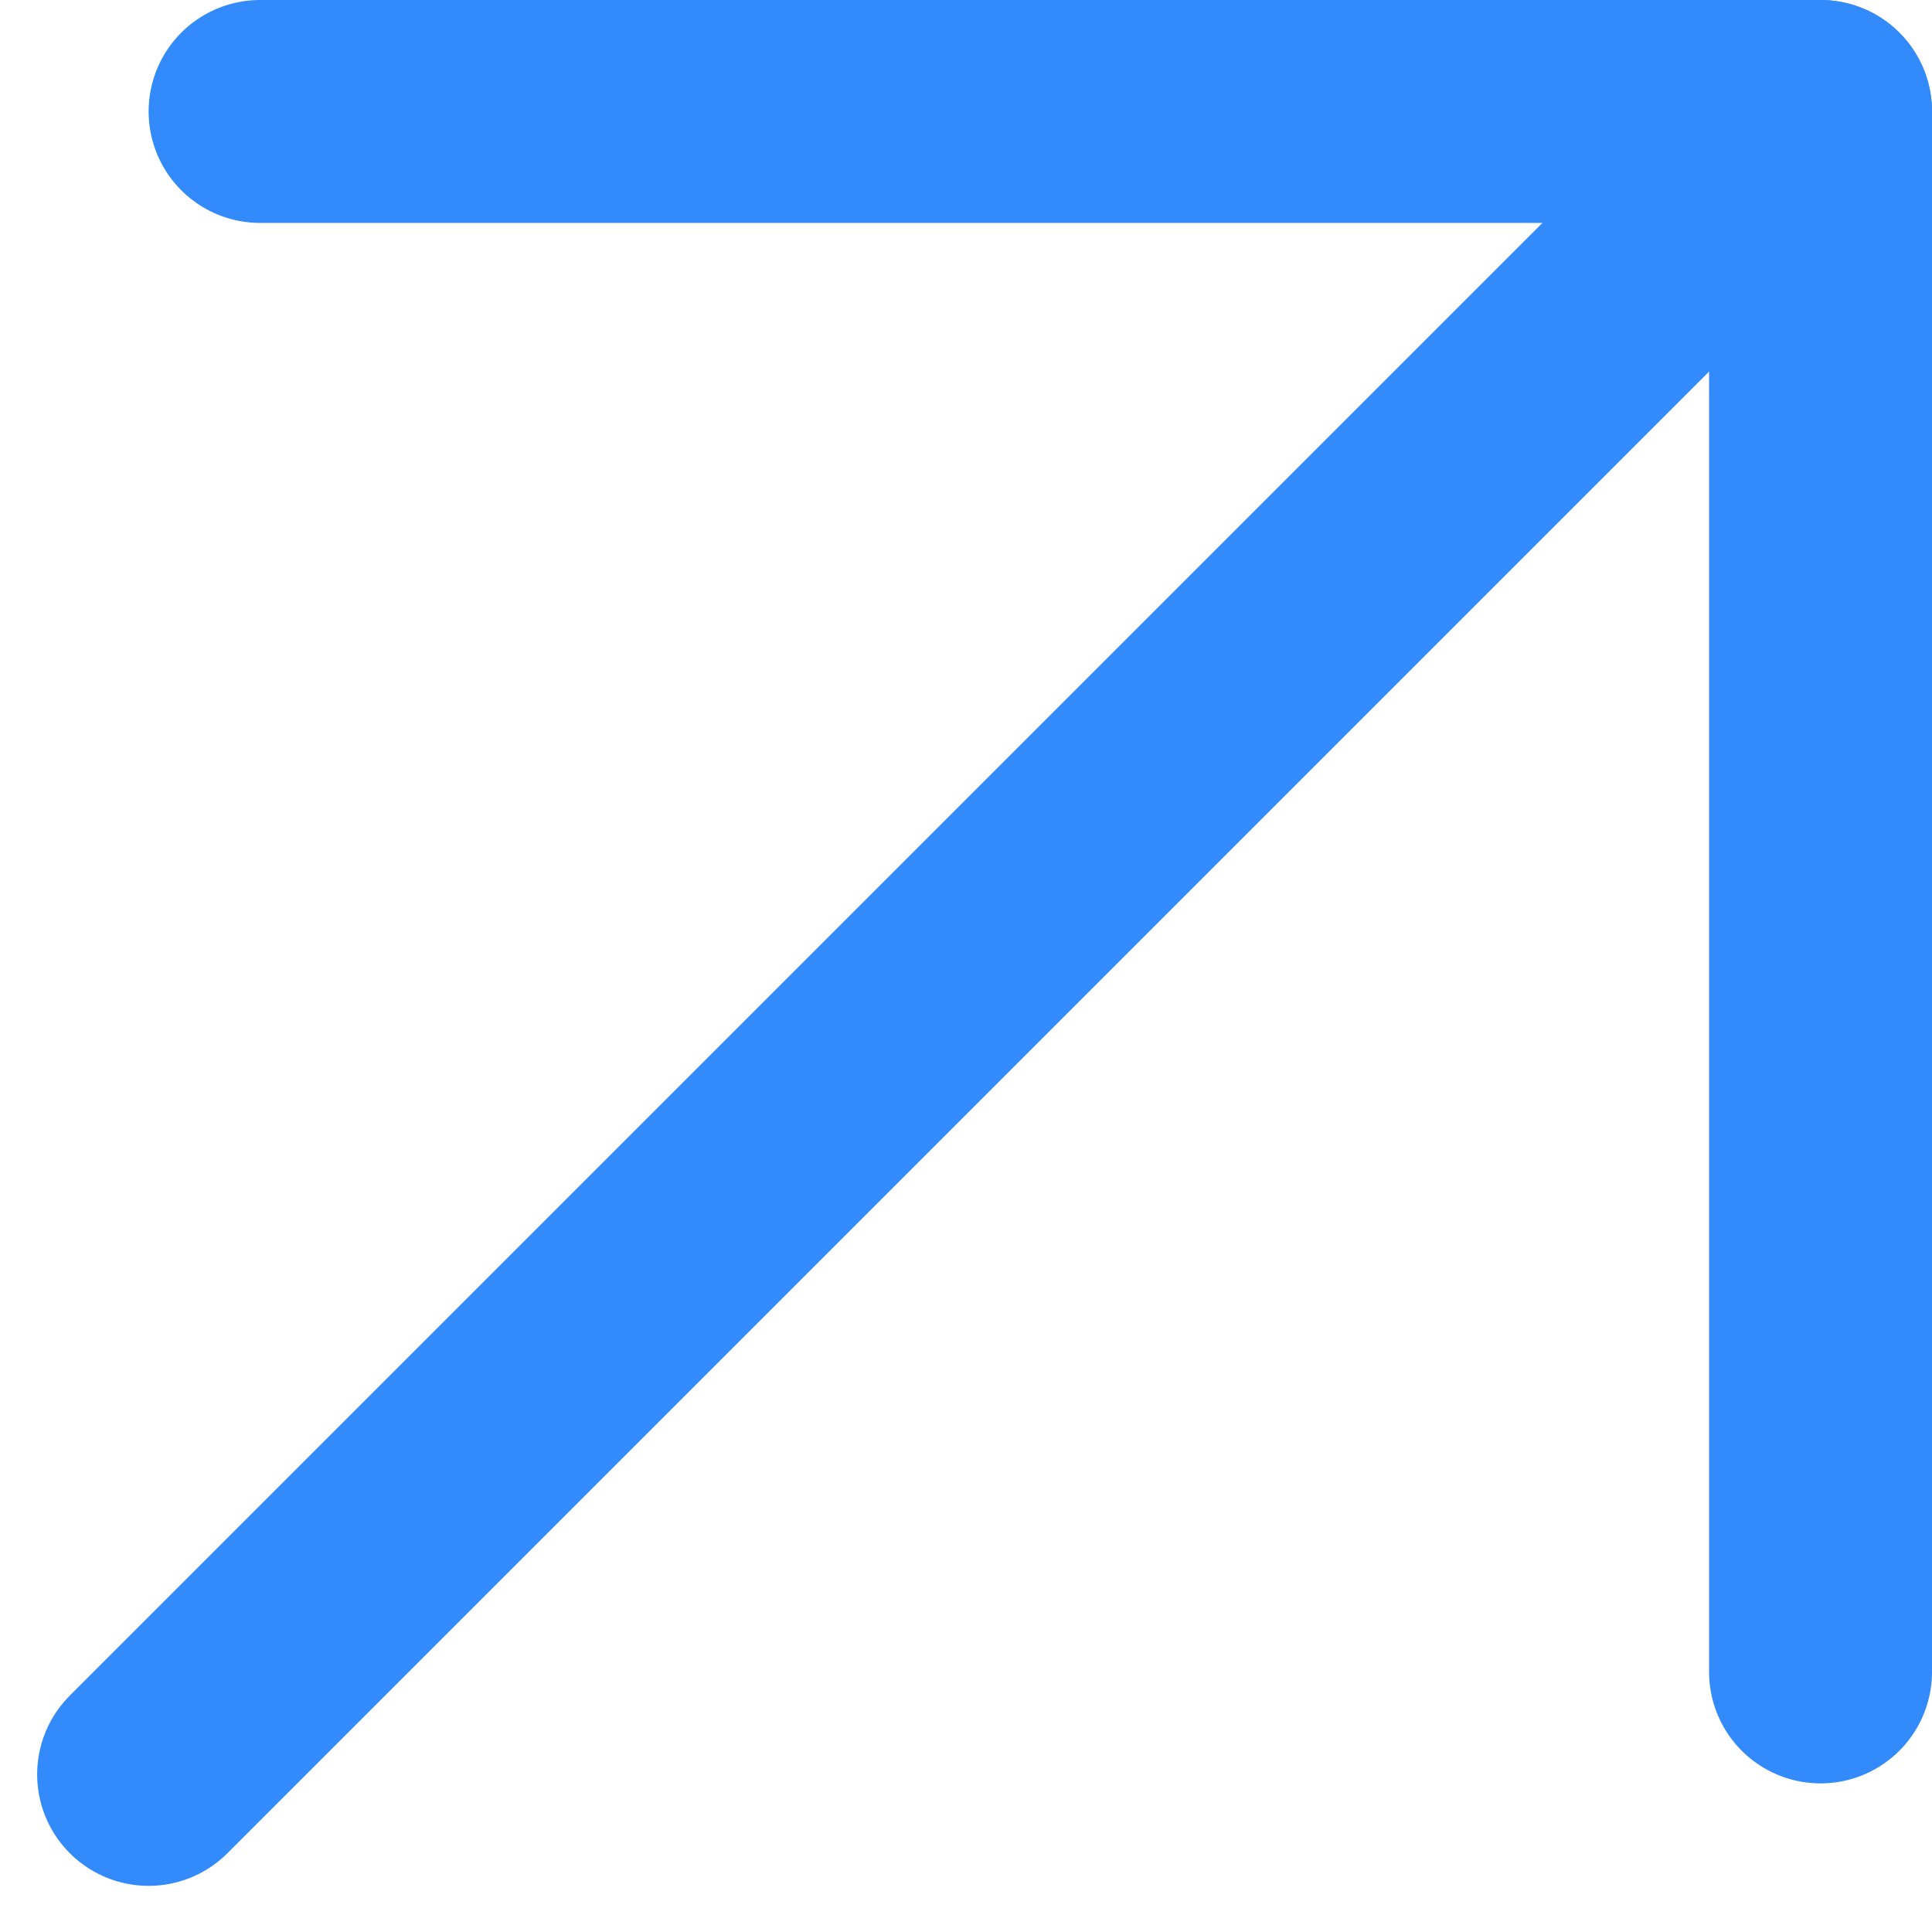
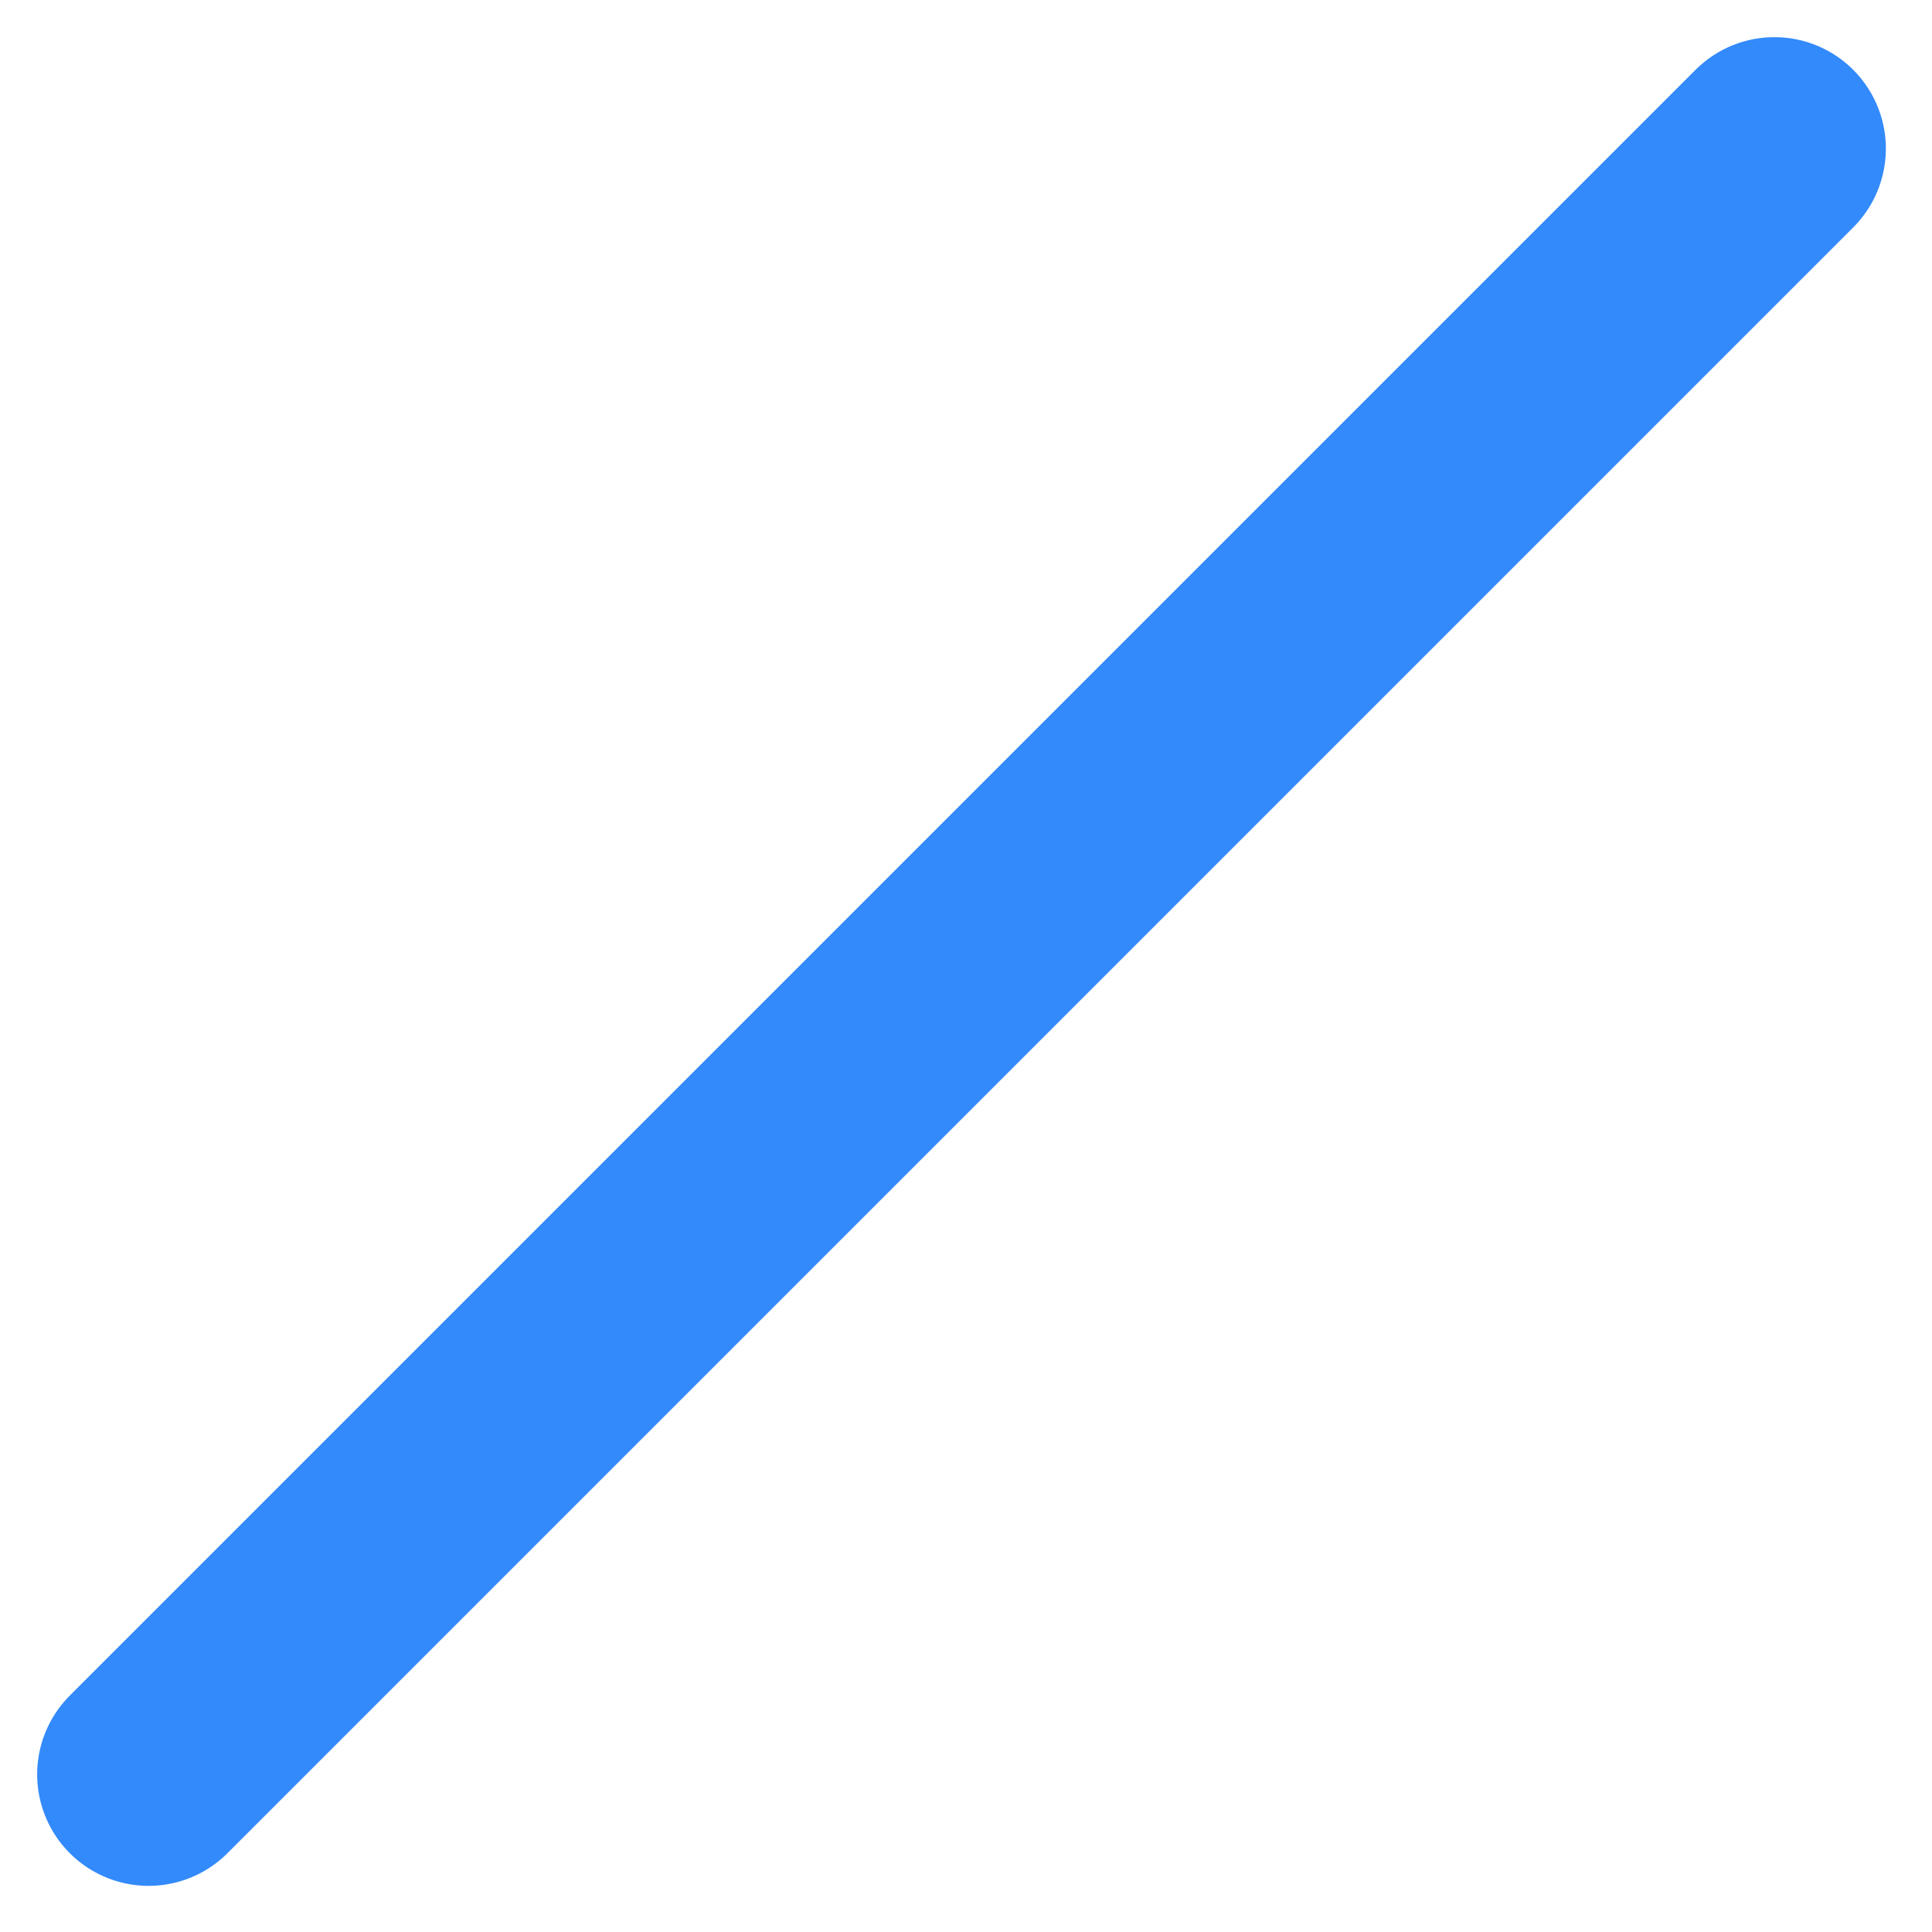
<svg xmlns="http://www.w3.org/2000/svg" width="26" height="26" viewBox="0 0 26 26" fill="none">
-   <line x1="24.5" y1="1.5" x2="3.5" y2="1.5" stroke="#338AFA" stroke-width="3" stroke-linecap="round" />
-   <line x1="24.5" y1="1.5" x2="24.5" y2="22.5" stroke="#338AFA" stroke-width="3" stroke-linecap="round" />
  <line x1="2" y1="23.879" x2="23.879" y2="2" stroke="#338AFA" stroke-width="3" stroke-linecap="round" />
</svg>